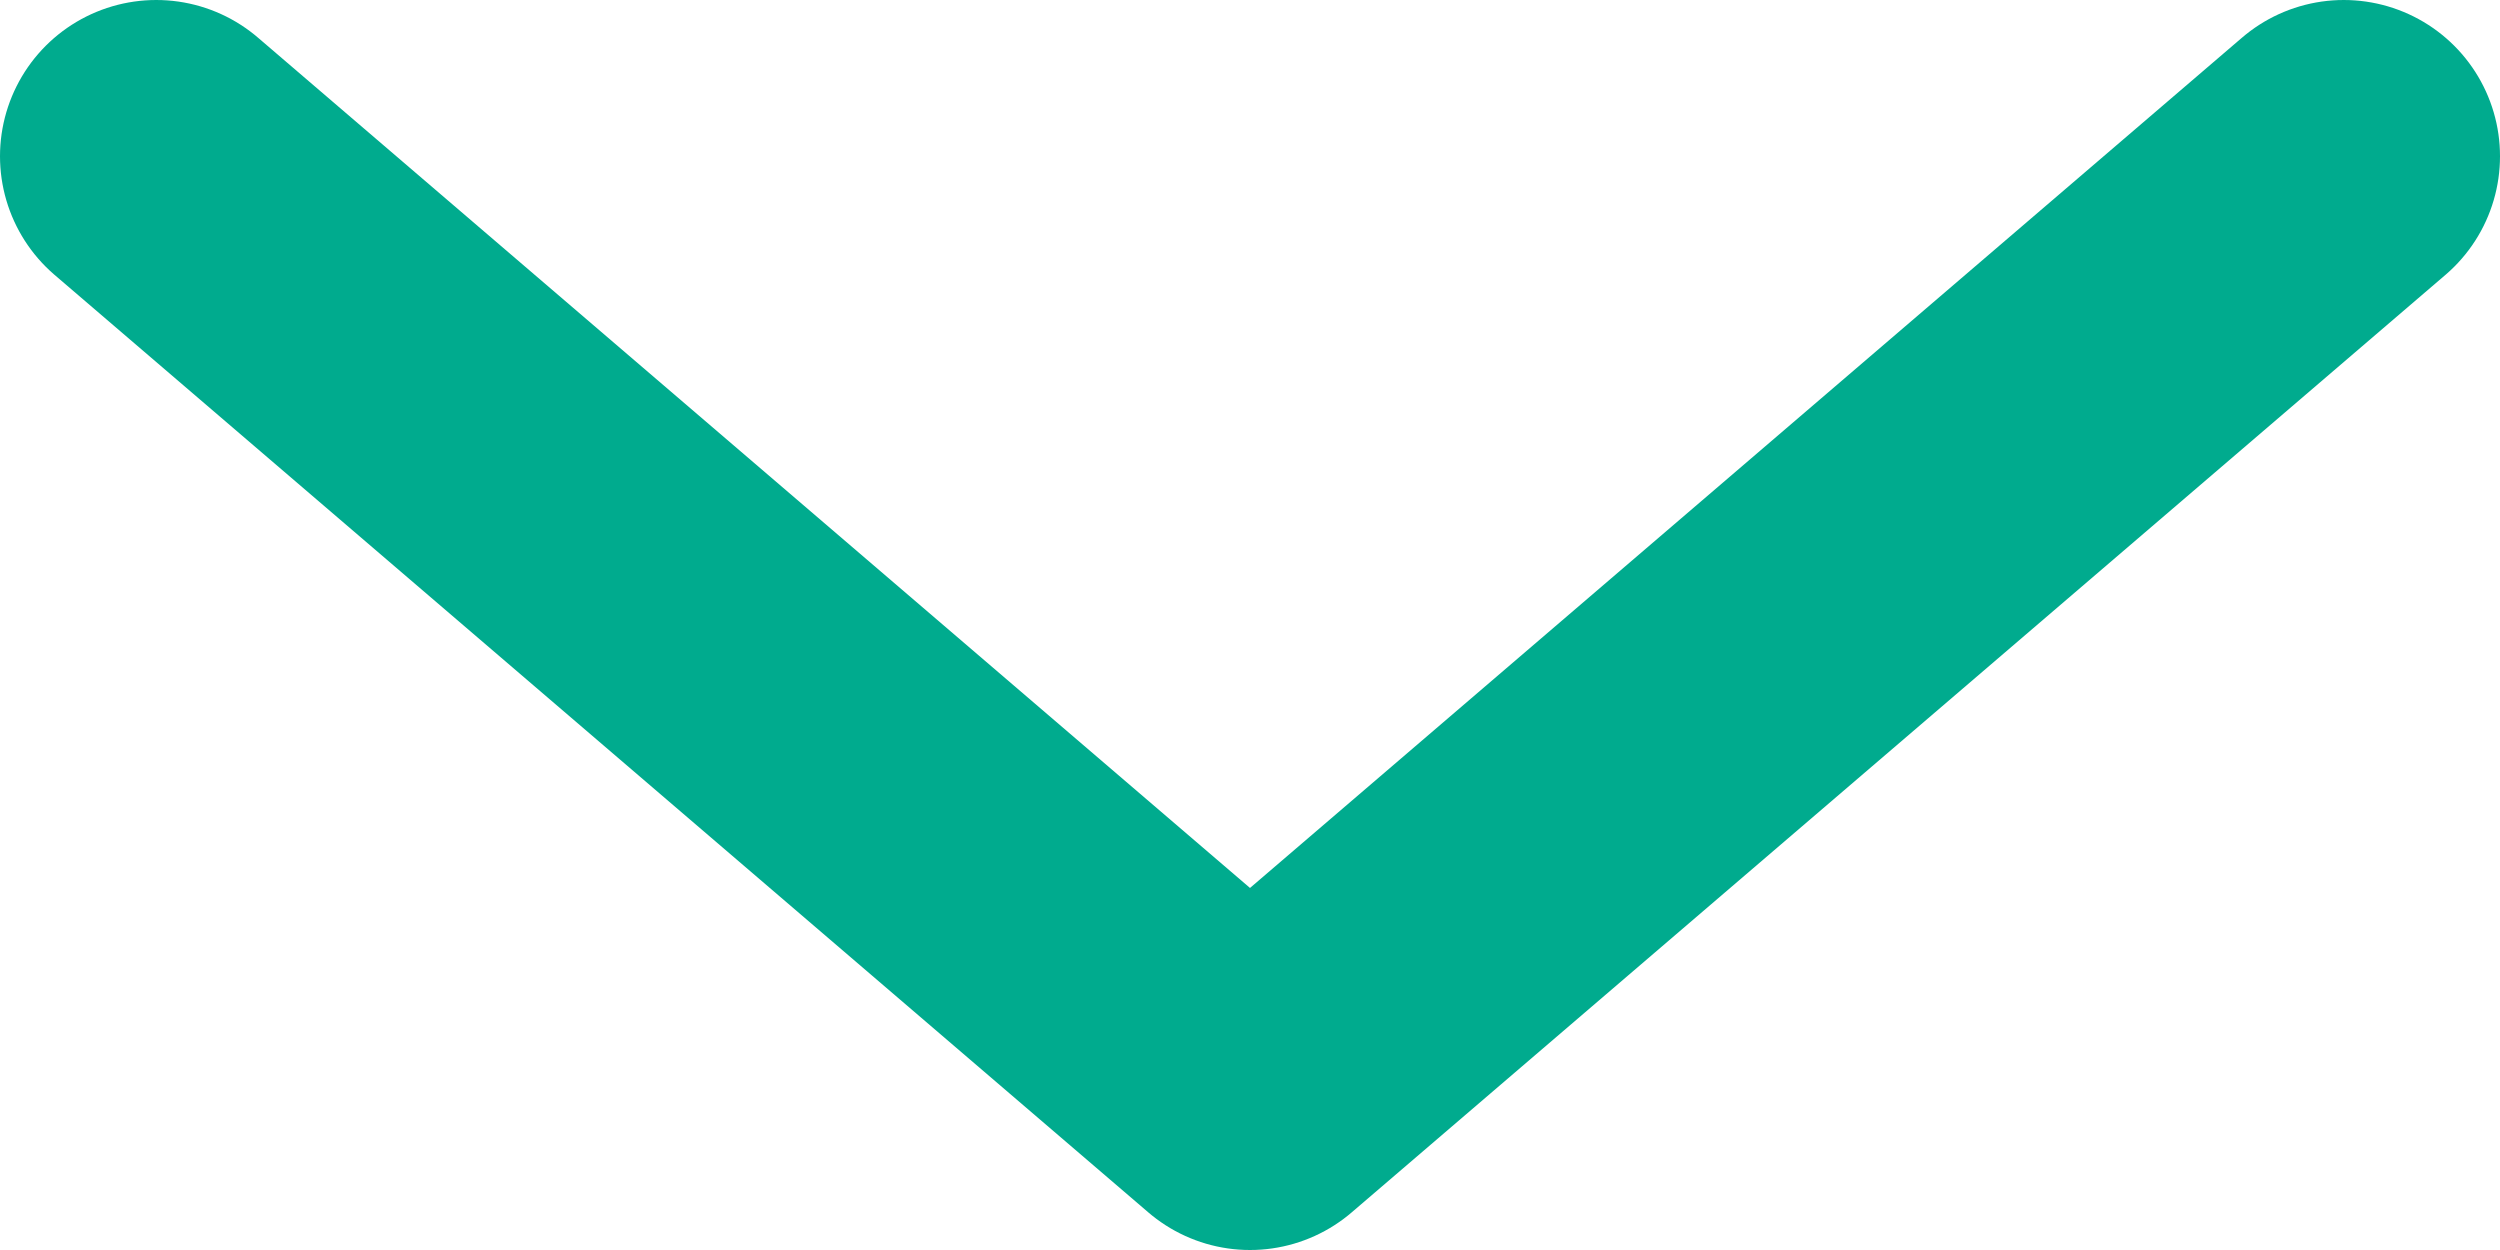
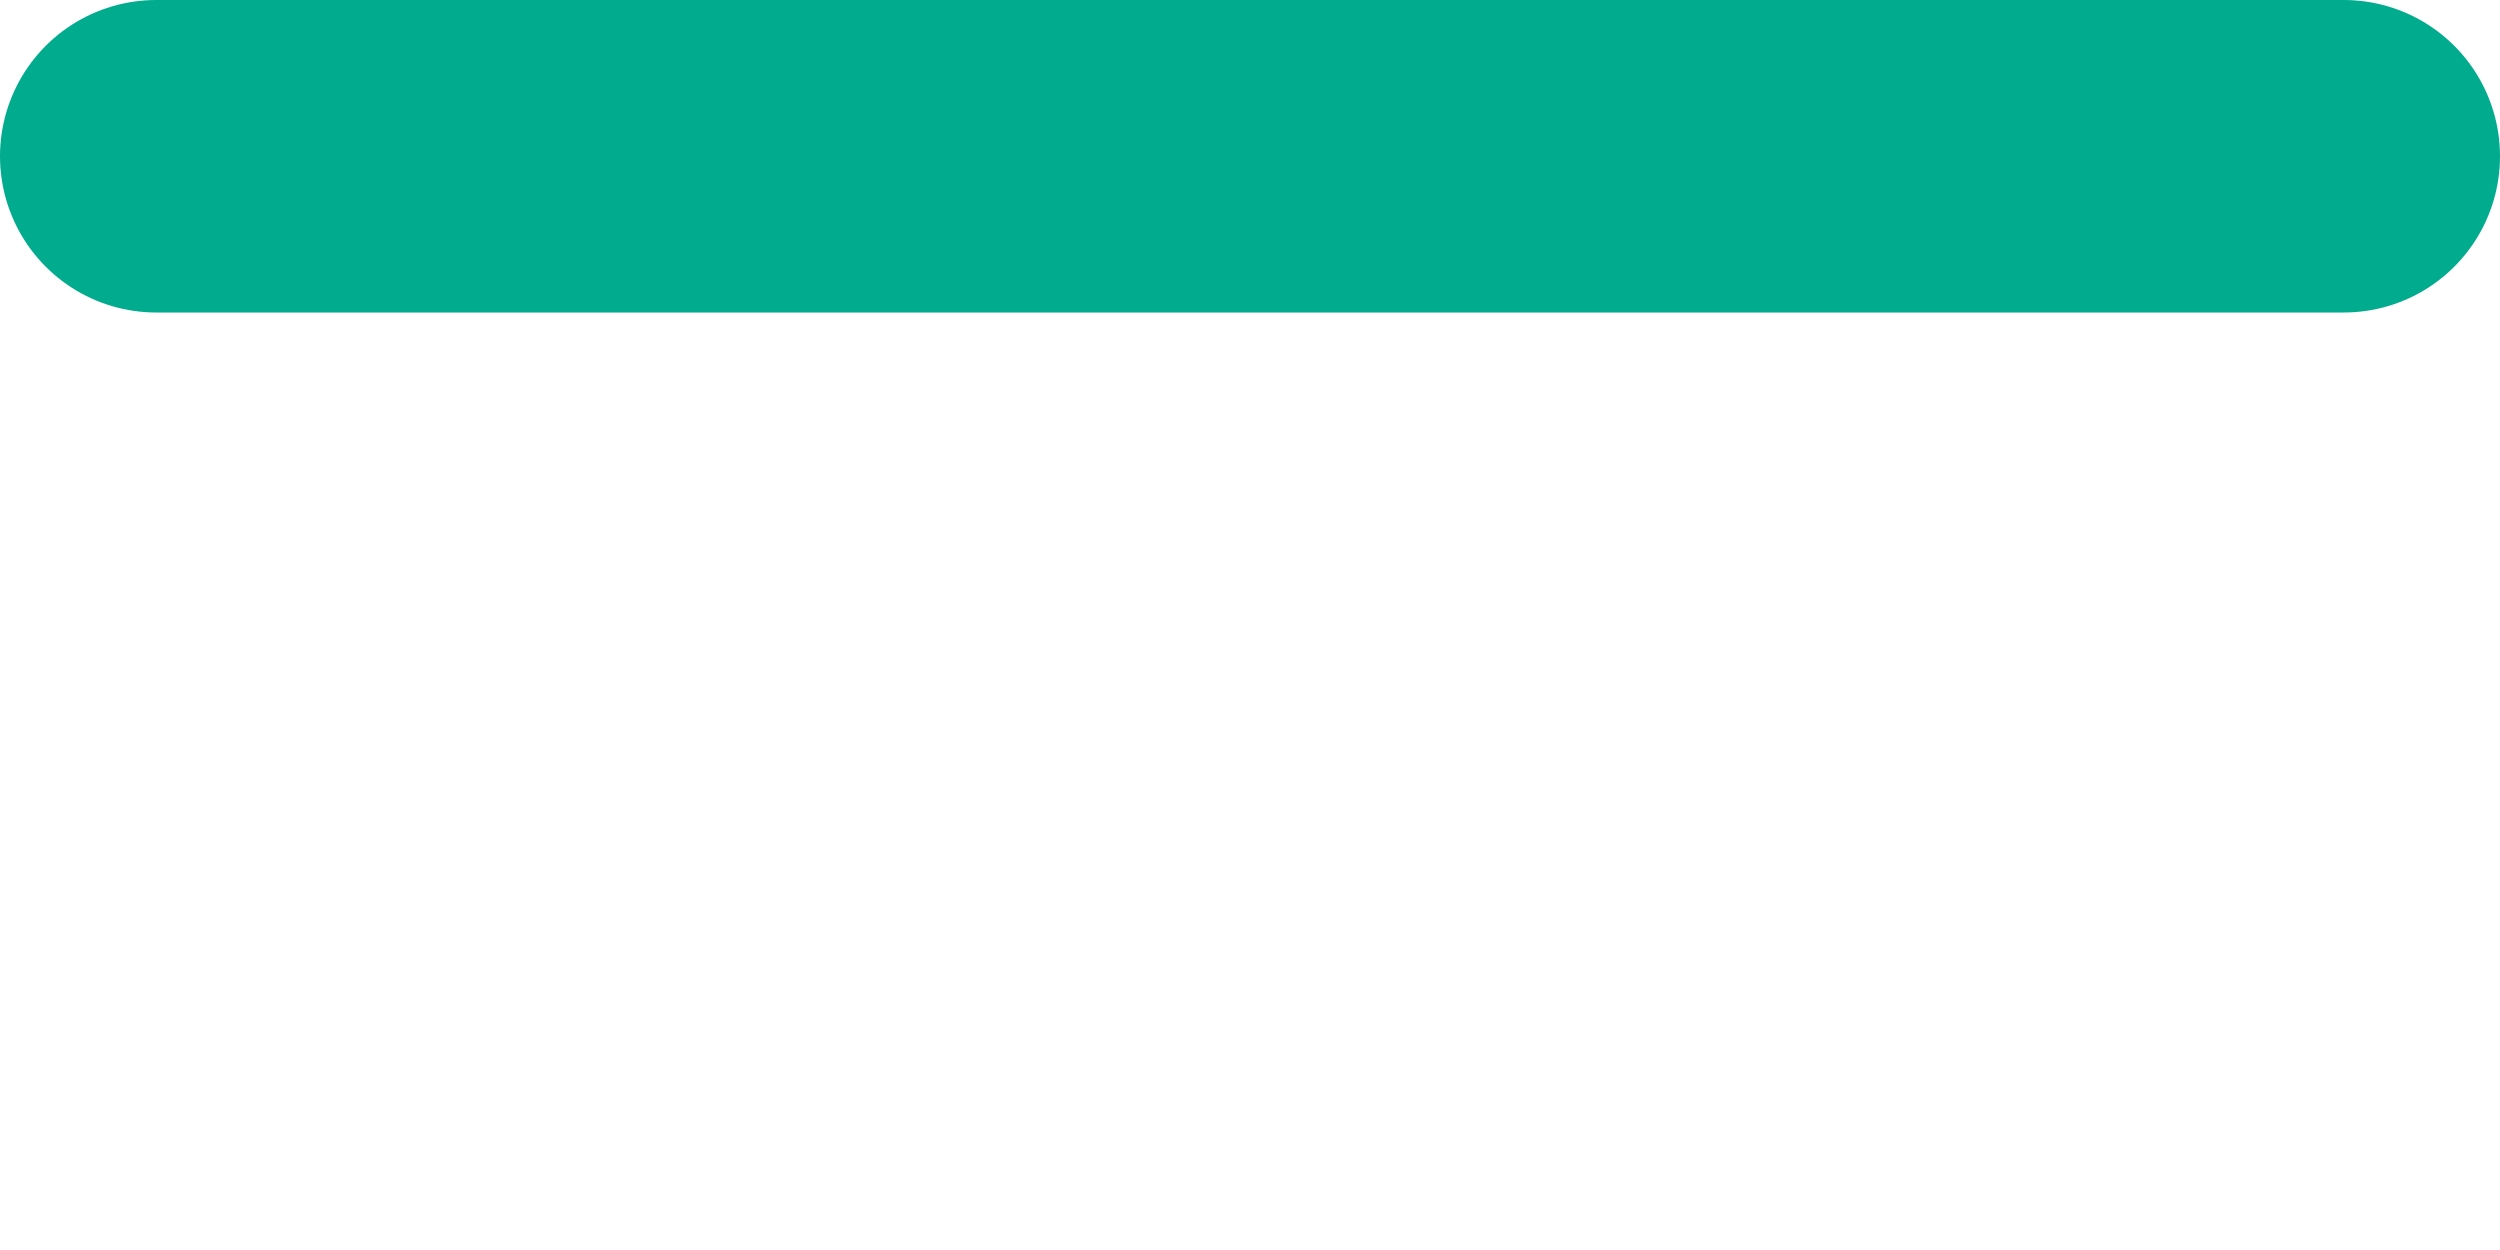
<svg xmlns="http://www.w3.org/2000/svg" width="16" height="8" viewBox="0 0 16 8" fill="none">
-   <path d="M15 1L8 7L1 1" stroke="#00AB8E" stroke-width="2" stroke-linecap="round" stroke-linejoin="round" />
+   <path d="M15 1L1 1" stroke="#00AB8E" stroke-width="2" stroke-linecap="round" stroke-linejoin="round" />
</svg>